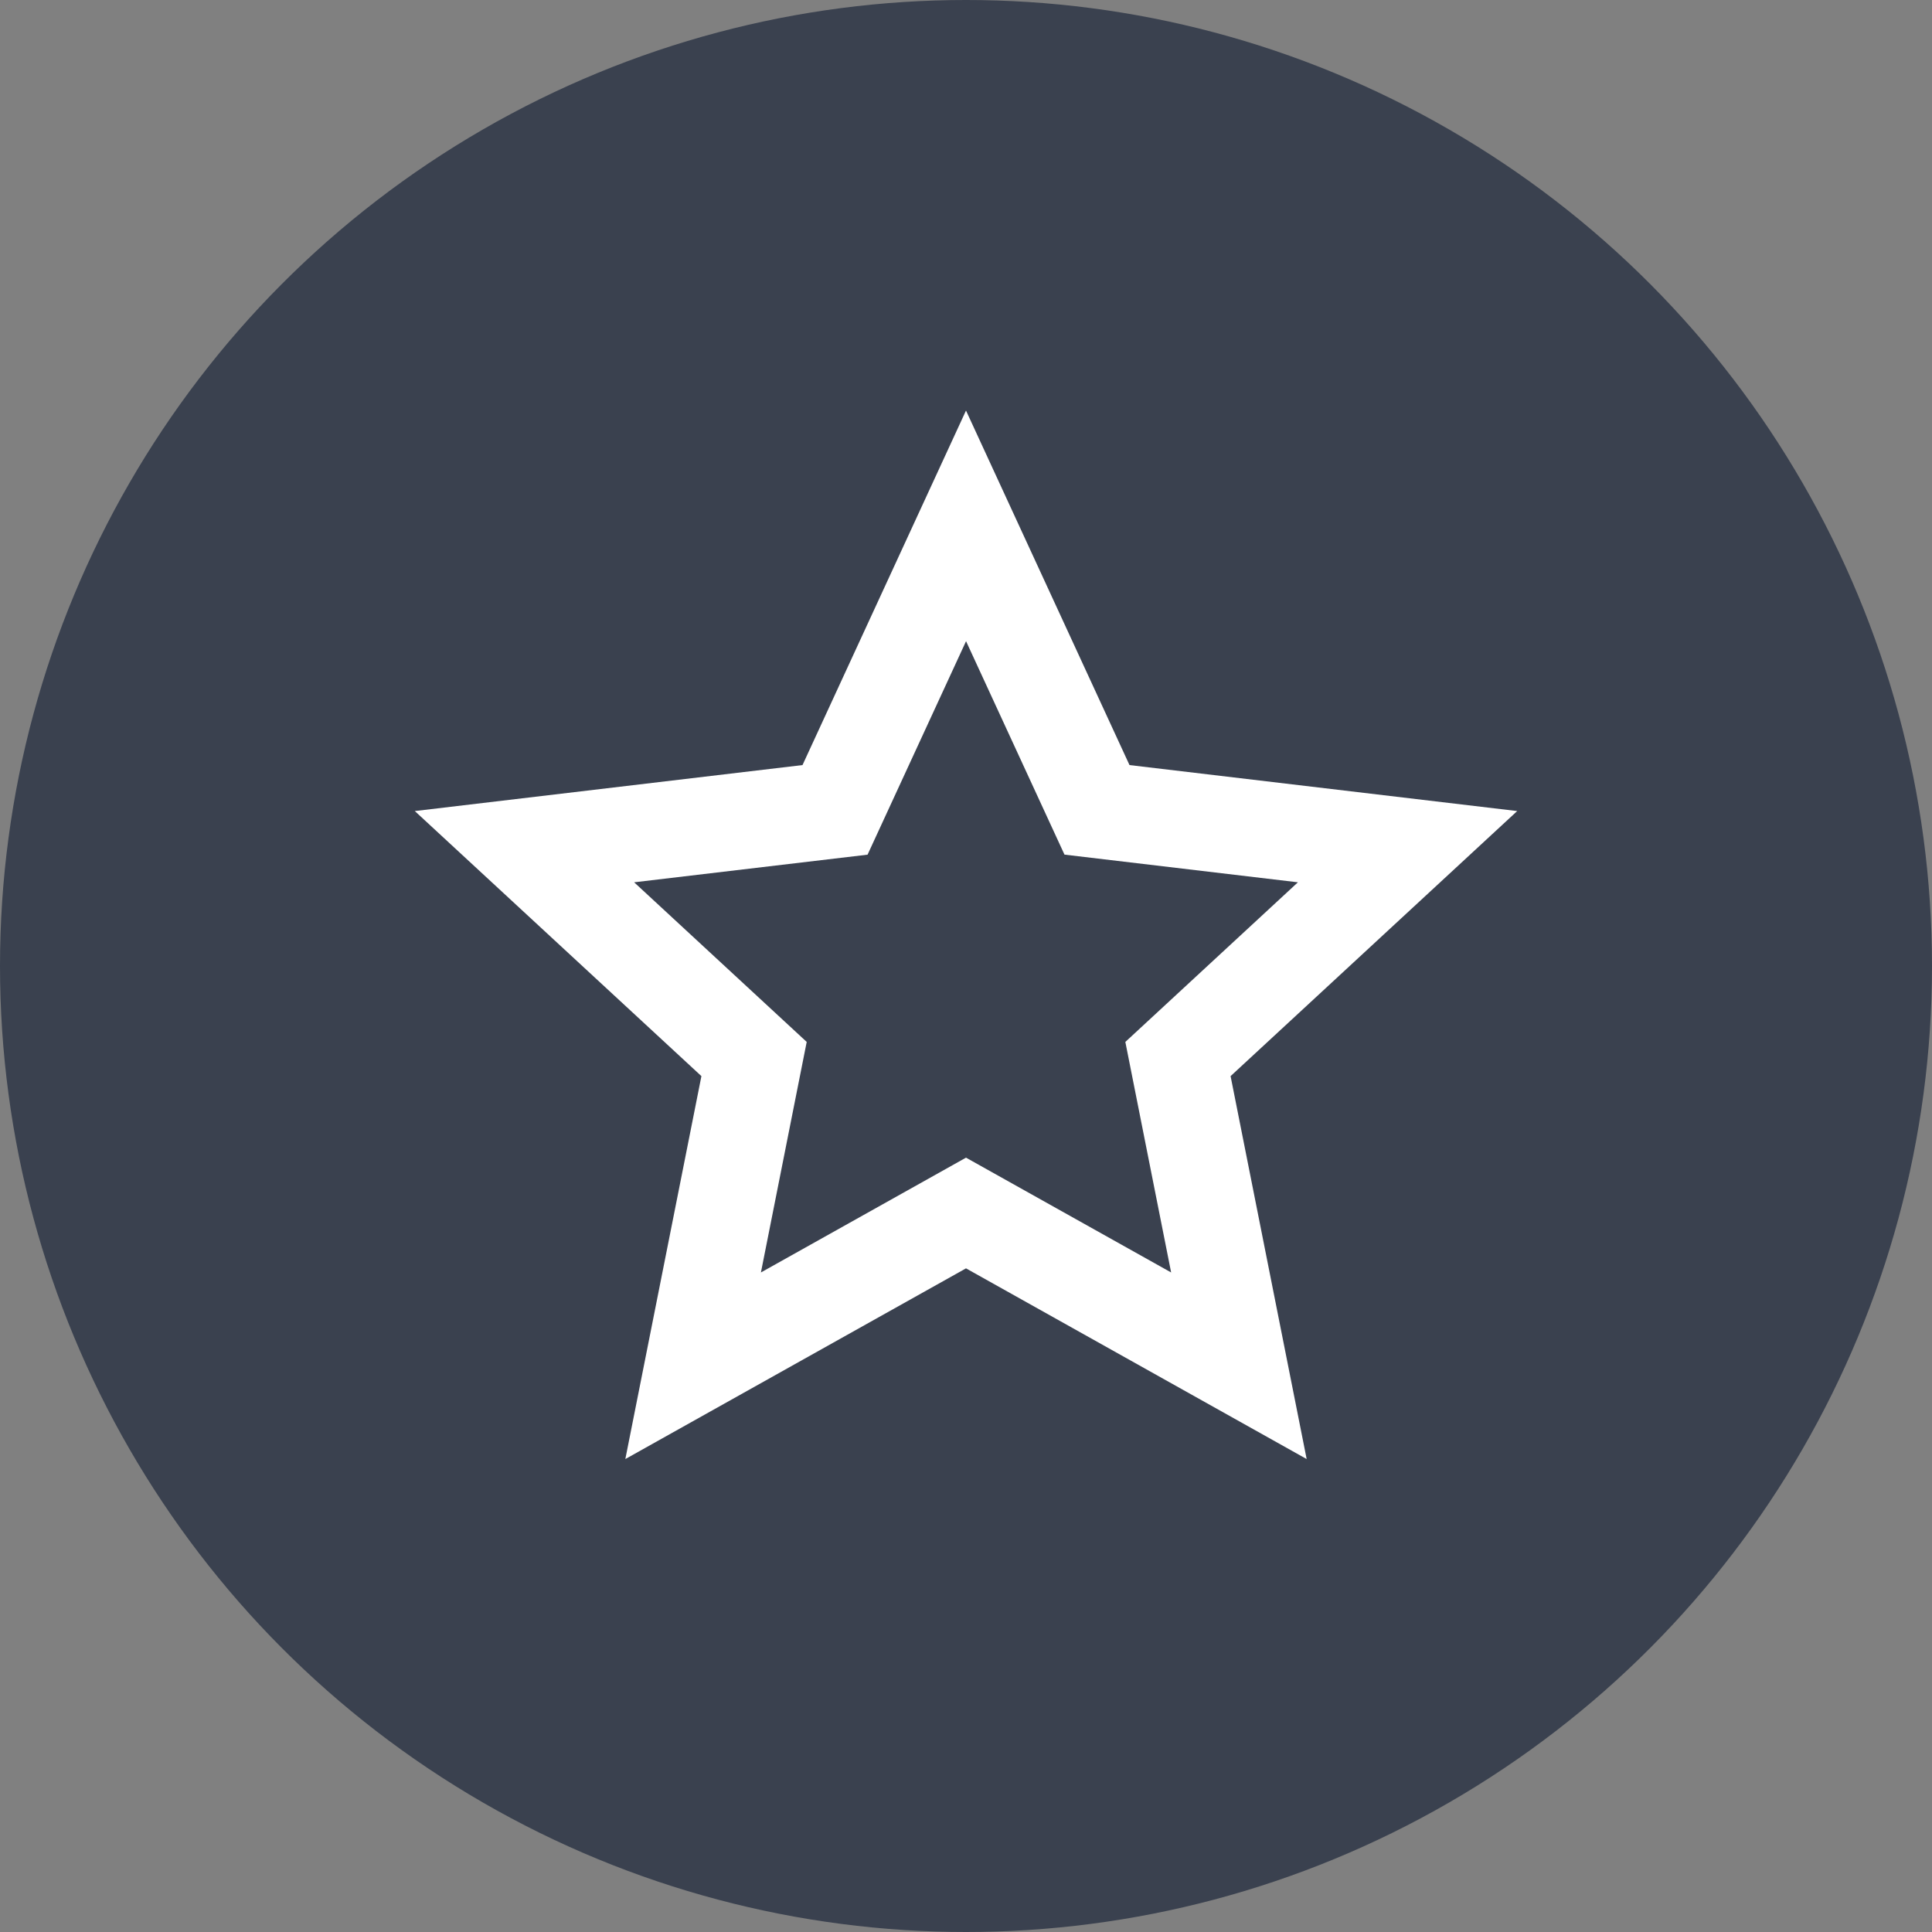
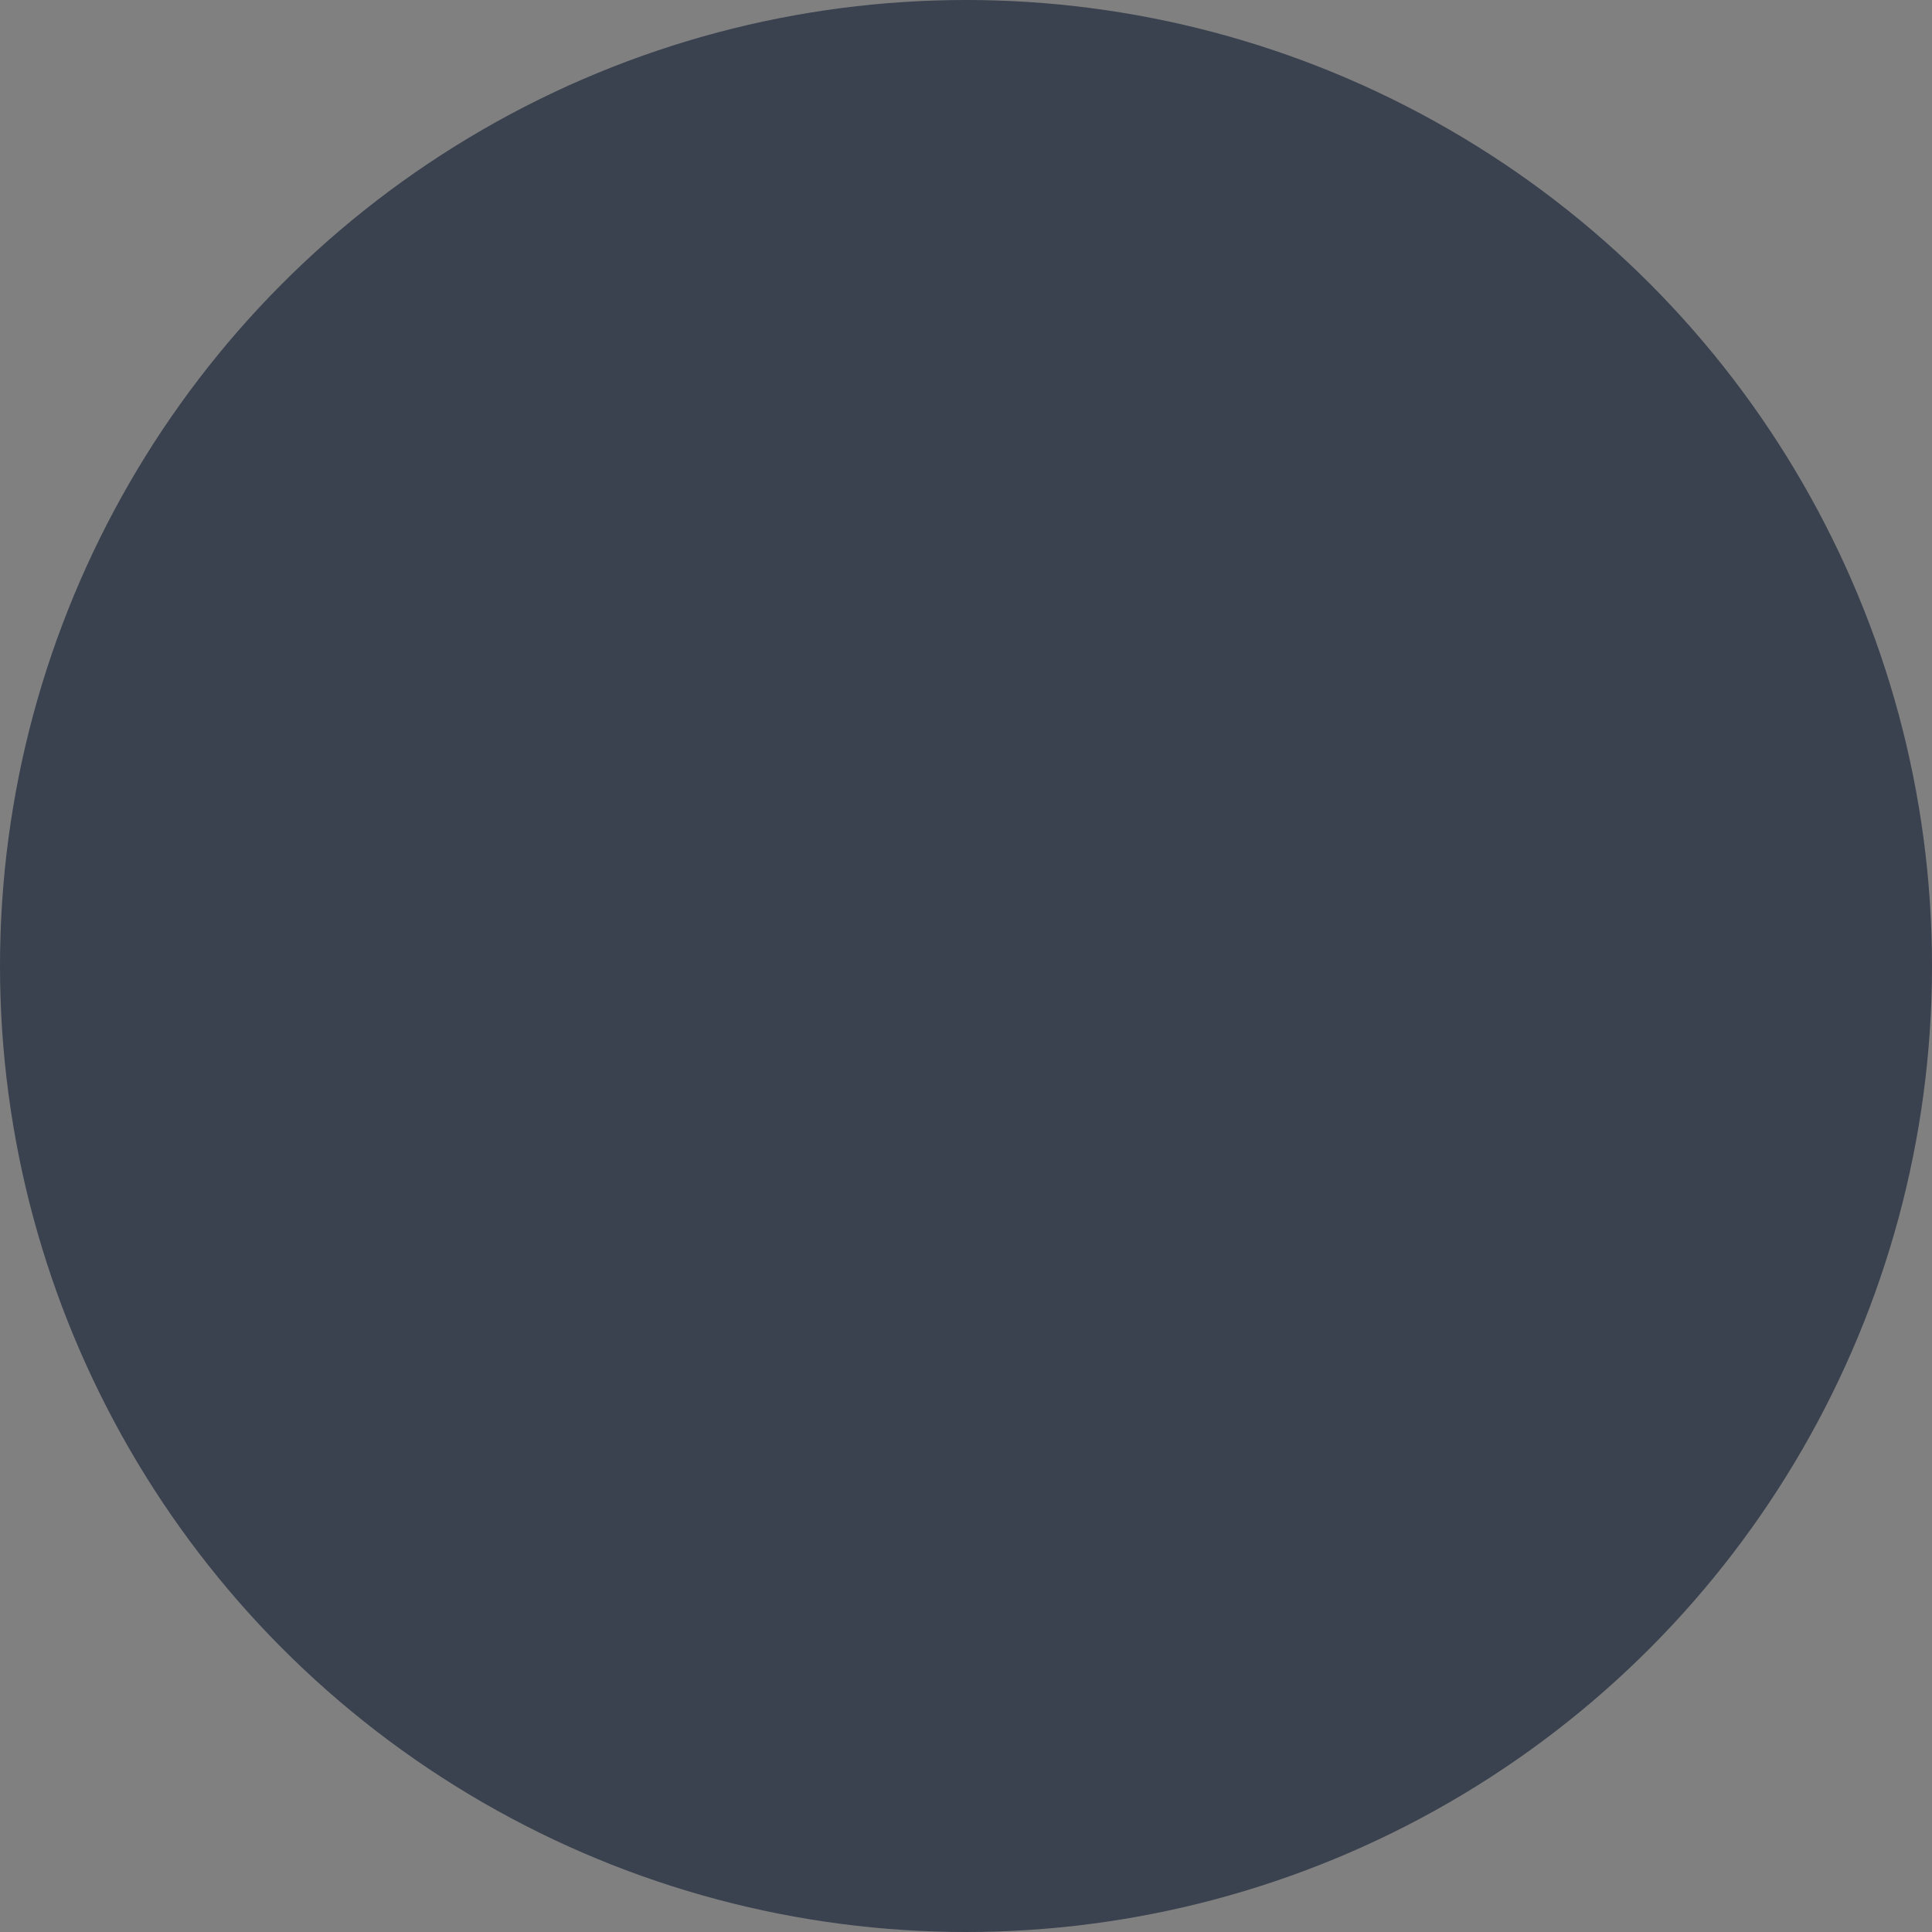
<svg xmlns="http://www.w3.org/2000/svg" width="40" height="40" viewBox="0 0 40 40" fill="none">
  <rect x="0" y="0" width="40" height="40" fill="#808080" stroke="none" />
  <circle cx="20" cy="20" r="20" fill="#3A414F" />
-   <path d="M20 26.26L12.947 30.208L14.522 22.28L8.588 16.792L16.615 15.84L20 8.5L23.385 15.84L31.412 16.792L25.478 22.28L27.053 30.208L20 26.26ZM20 23.968L24.247 26.345L23.299 21.572L26.872 18.267L22.039 17.694L20.001 13.275L17.962 17.695L13.129 18.267L16.702 21.572L15.754 26.345L20 23.968Z" fill="white" />
</svg>